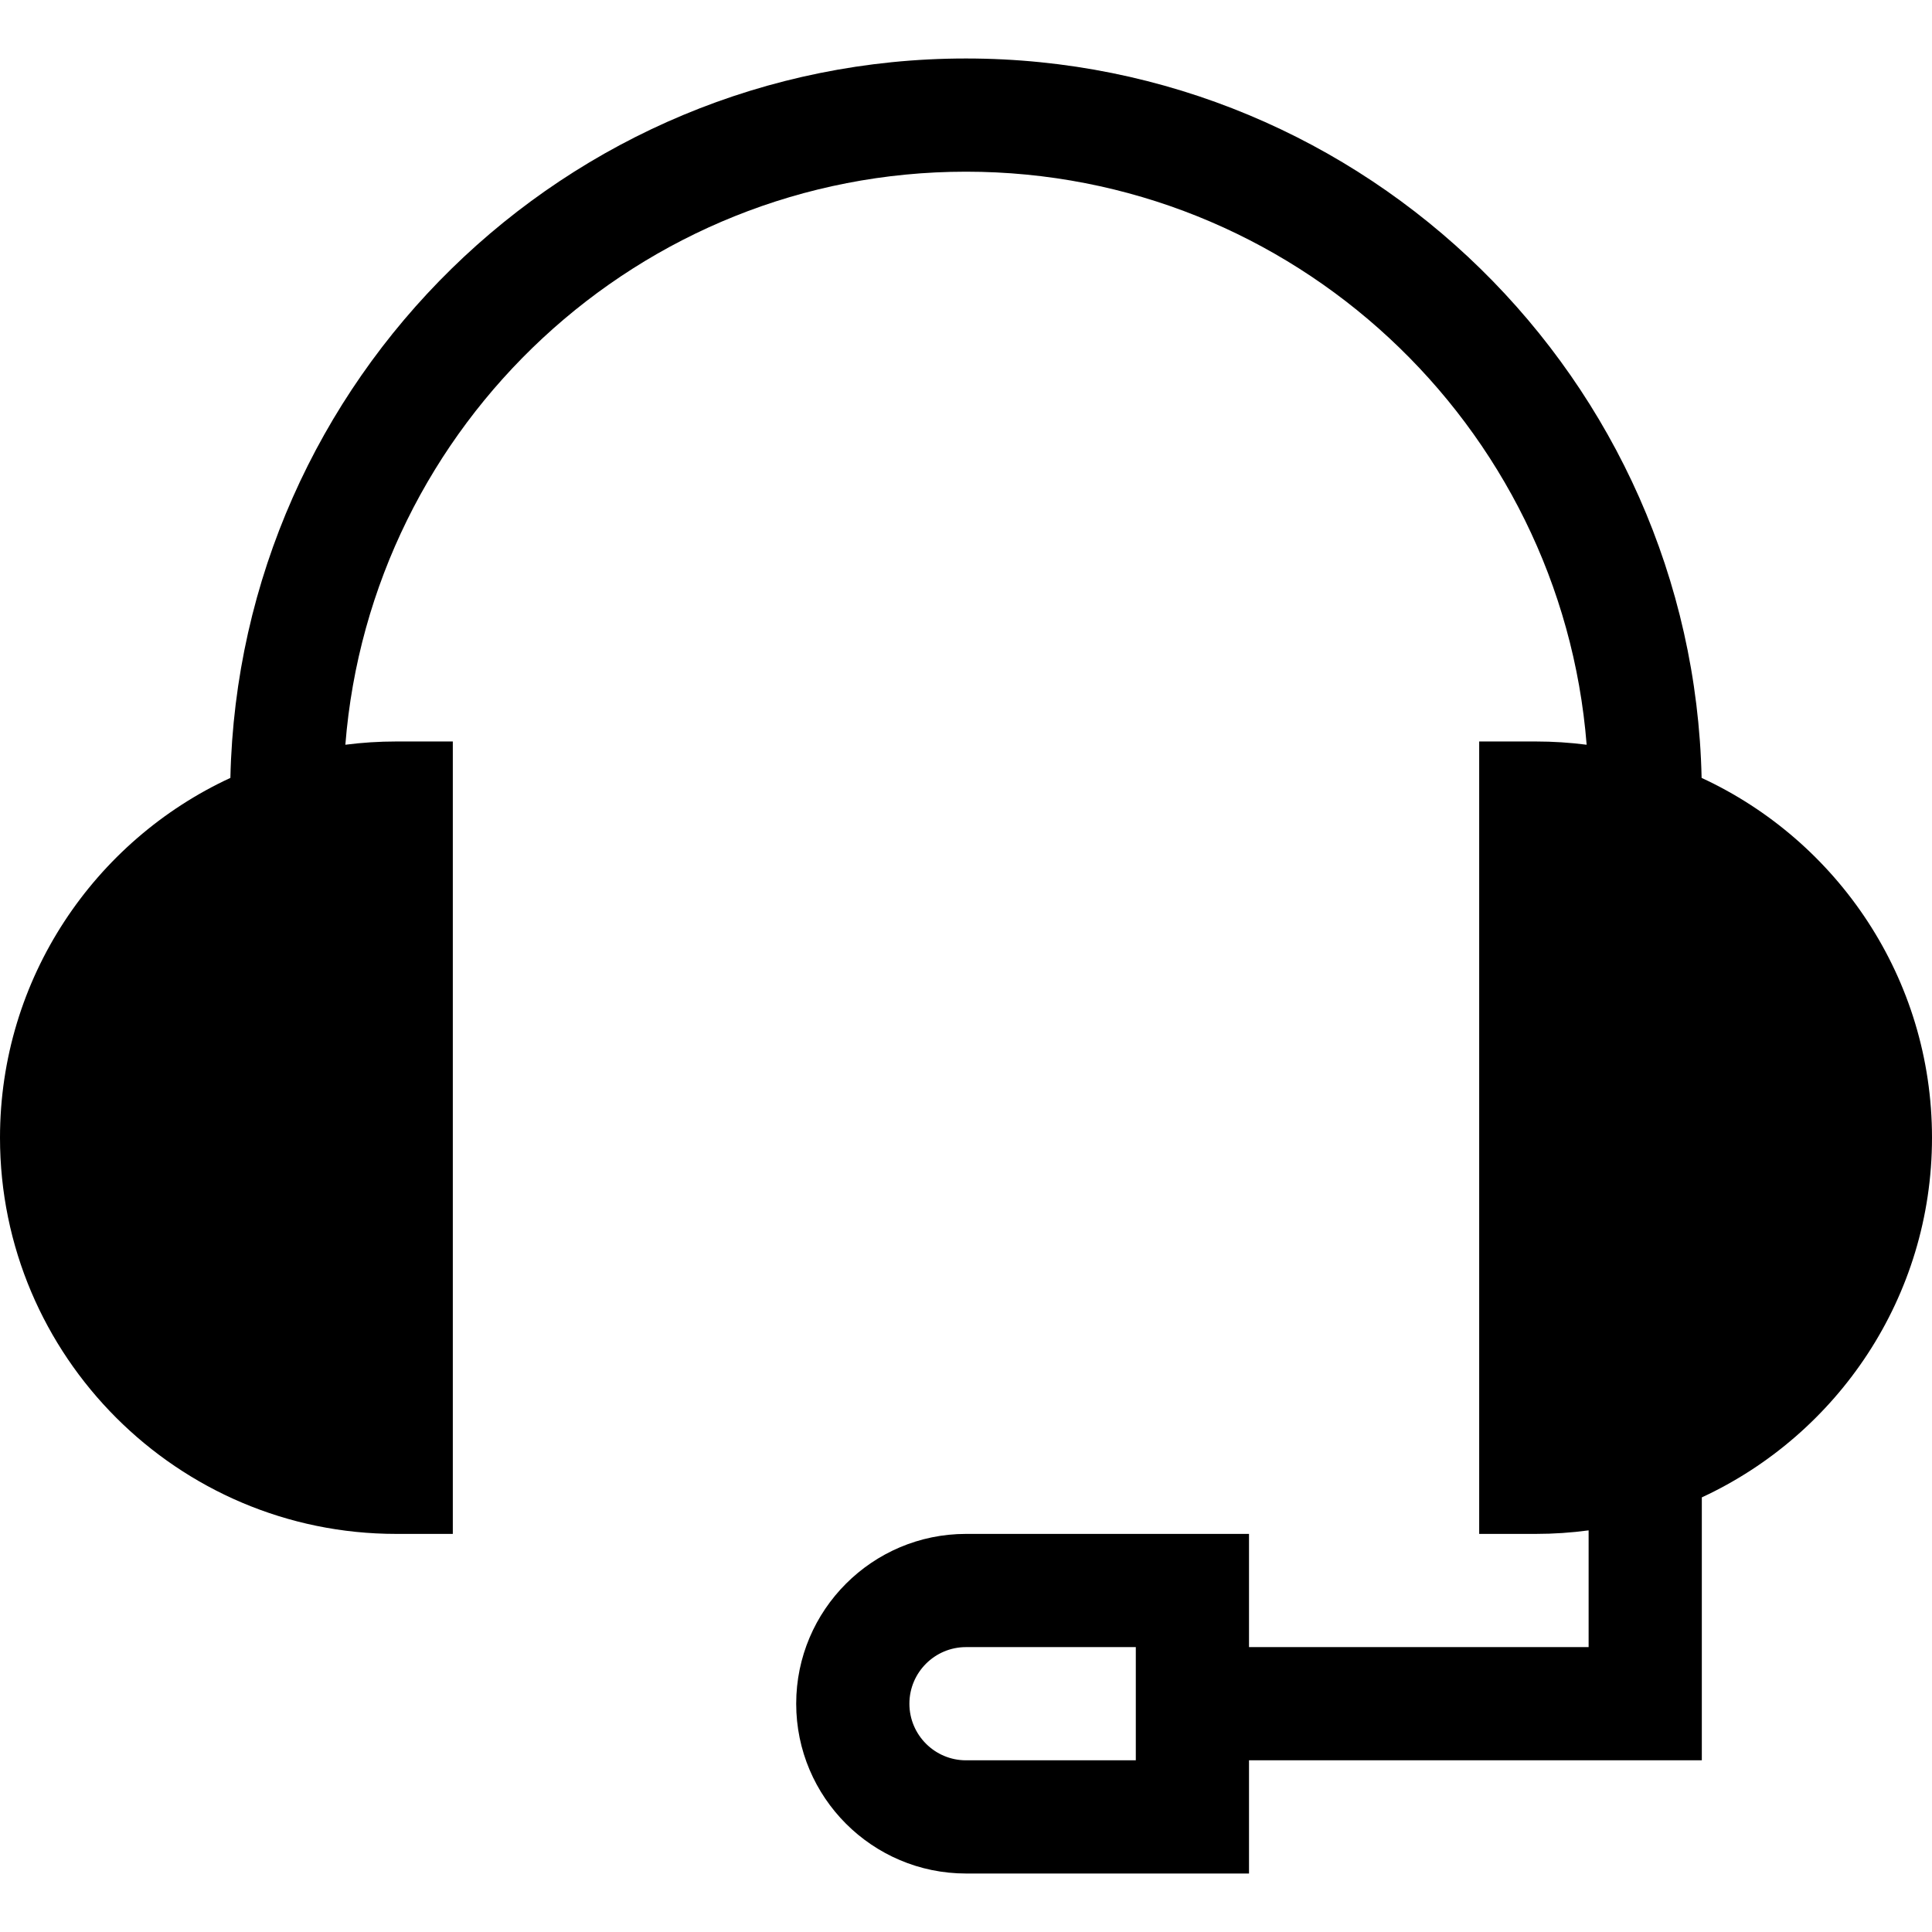
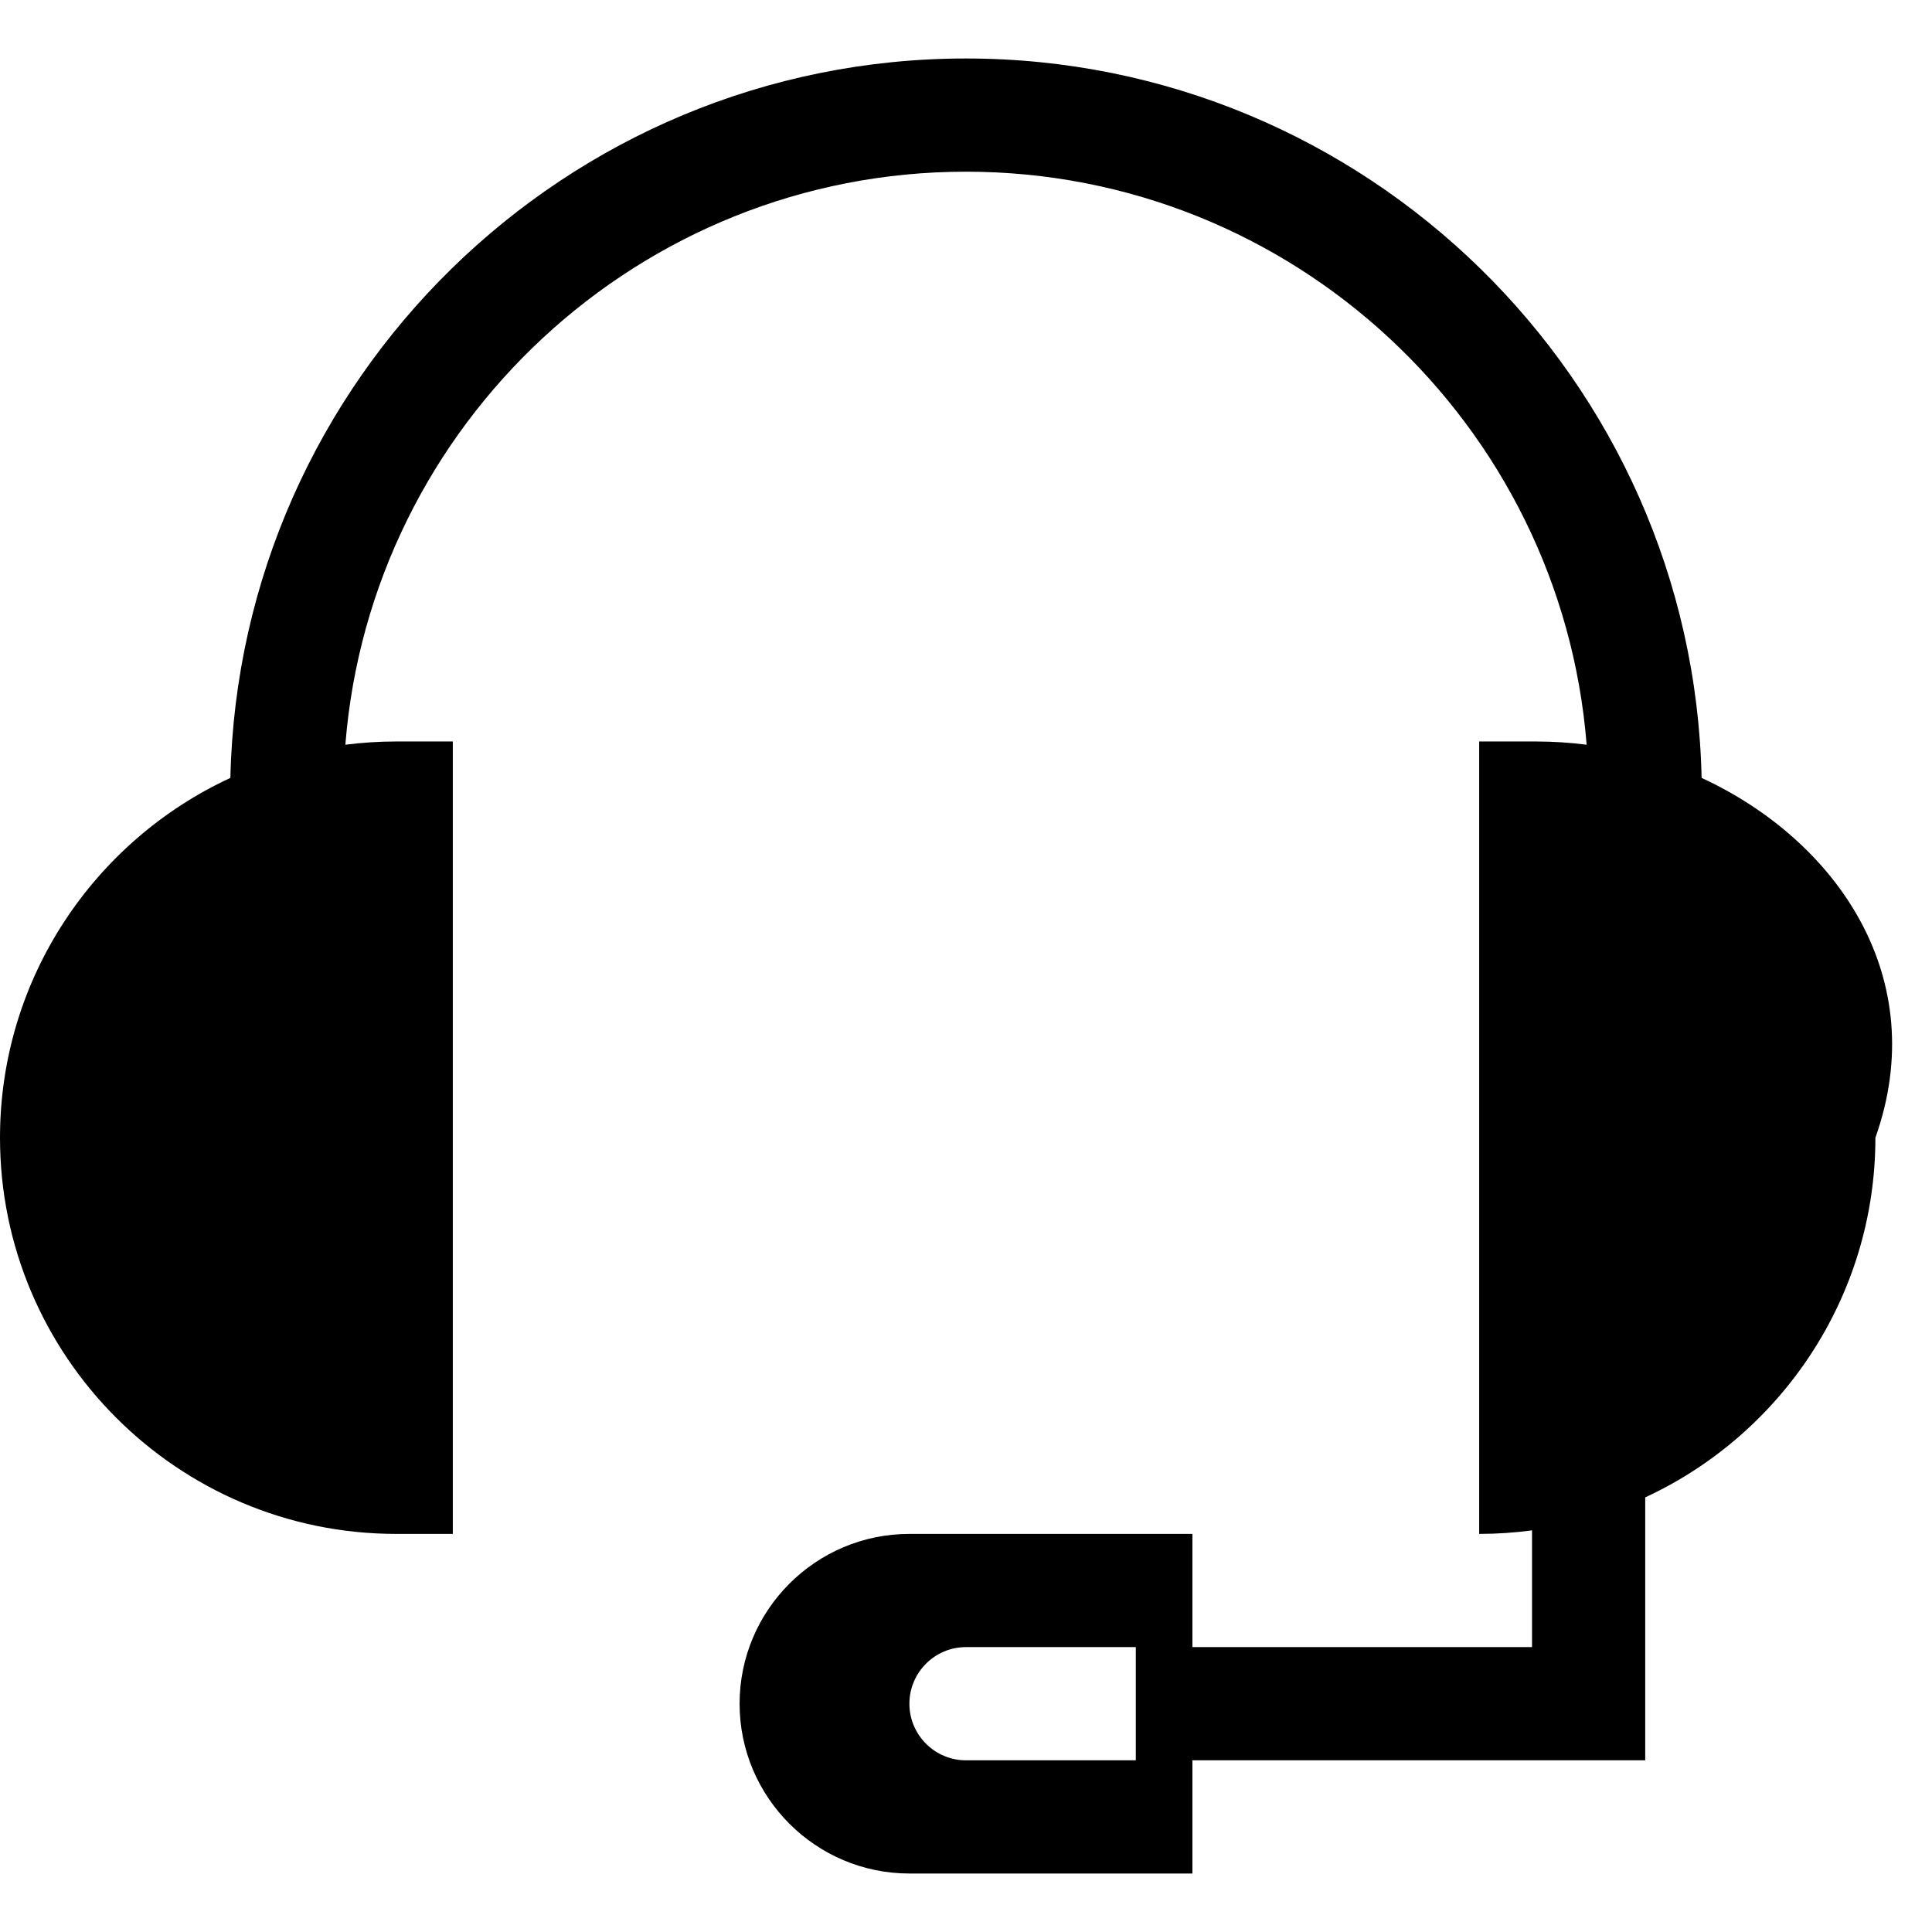
<svg xmlns="http://www.w3.org/2000/svg" version="1.1" id="Capa_1" x="0px" y="0px" viewBox="0 0 512 512" style="enable-background:new 0 0 512 512;" xml:space="preserve">
  <g>
    <g>
-       <path d="M450.945,206.151C448.623,100.629,362.07,15.5,256,15.5S63.377,100.629,61.055,206.151C25.045,222.814,0,259.285,0,301.5    c0,57.897,47.103,105,105,105h15v-210h-15c-4.565,0-9.063,0.294-13.477,0.862C98.24,112.5,169.44,45.5,256,45.5    s157.76,67,164.477,151.862c-4.413-0.568-8.911-0.862-13.477-0.862h-15v210h15c4.747,0,9.418-0.323,14-0.936V436.5h-90v-30h-75    c-24.813,0-45,20.187-45,45s20.187,45,45,45h75v-30h120v-69.677c35.98-16.675,61-53.129,61-95.323    C512,259.285,486.955,222.814,450.945,206.151z M301,466.5h-45c-8.271,0-15-6.729-15-15s6.729-15,15-15h45V466.5z" />
+       <path d="M450.945,206.151C448.623,100.629,362.07,15.5,256,15.5S63.377,100.629,61.055,206.151C25.045,222.814,0,259.285,0,301.5    c0,57.897,47.103,105,105,105h15v-210h-15c-4.565,0-9.063,0.294-13.477,0.862C98.24,112.5,169.44,45.5,256,45.5    s157.76,67,164.477,151.862c-4.413-0.568-8.911-0.862-13.477-0.862h-15v210c4.747,0,9.418-0.323,14-0.936V436.5h-90v-30h-75    c-24.813,0-45,20.187-45,45s20.187,45,45,45h75v-30h120v-69.677c35.98-16.675,61-53.129,61-95.323    C512,259.285,486.955,222.814,450.945,206.151z M301,466.5h-45c-8.271,0-15-6.729-15-15s6.729-15,15-15h45V466.5z" />
    </g>
  </g>
  <g>
</g>
  <g>
</g>
  <g>
</g>
  <g>
</g>
  <g>
</g>
  <g>
</g>
  <g>
</g>
  <g>
</g>
  <g>
</g>
  <g>
</g>
  <g>
</g>
  <g>
</g>
  <g>
</g>
  <g>
</g>
  <g>
</g>
</svg>